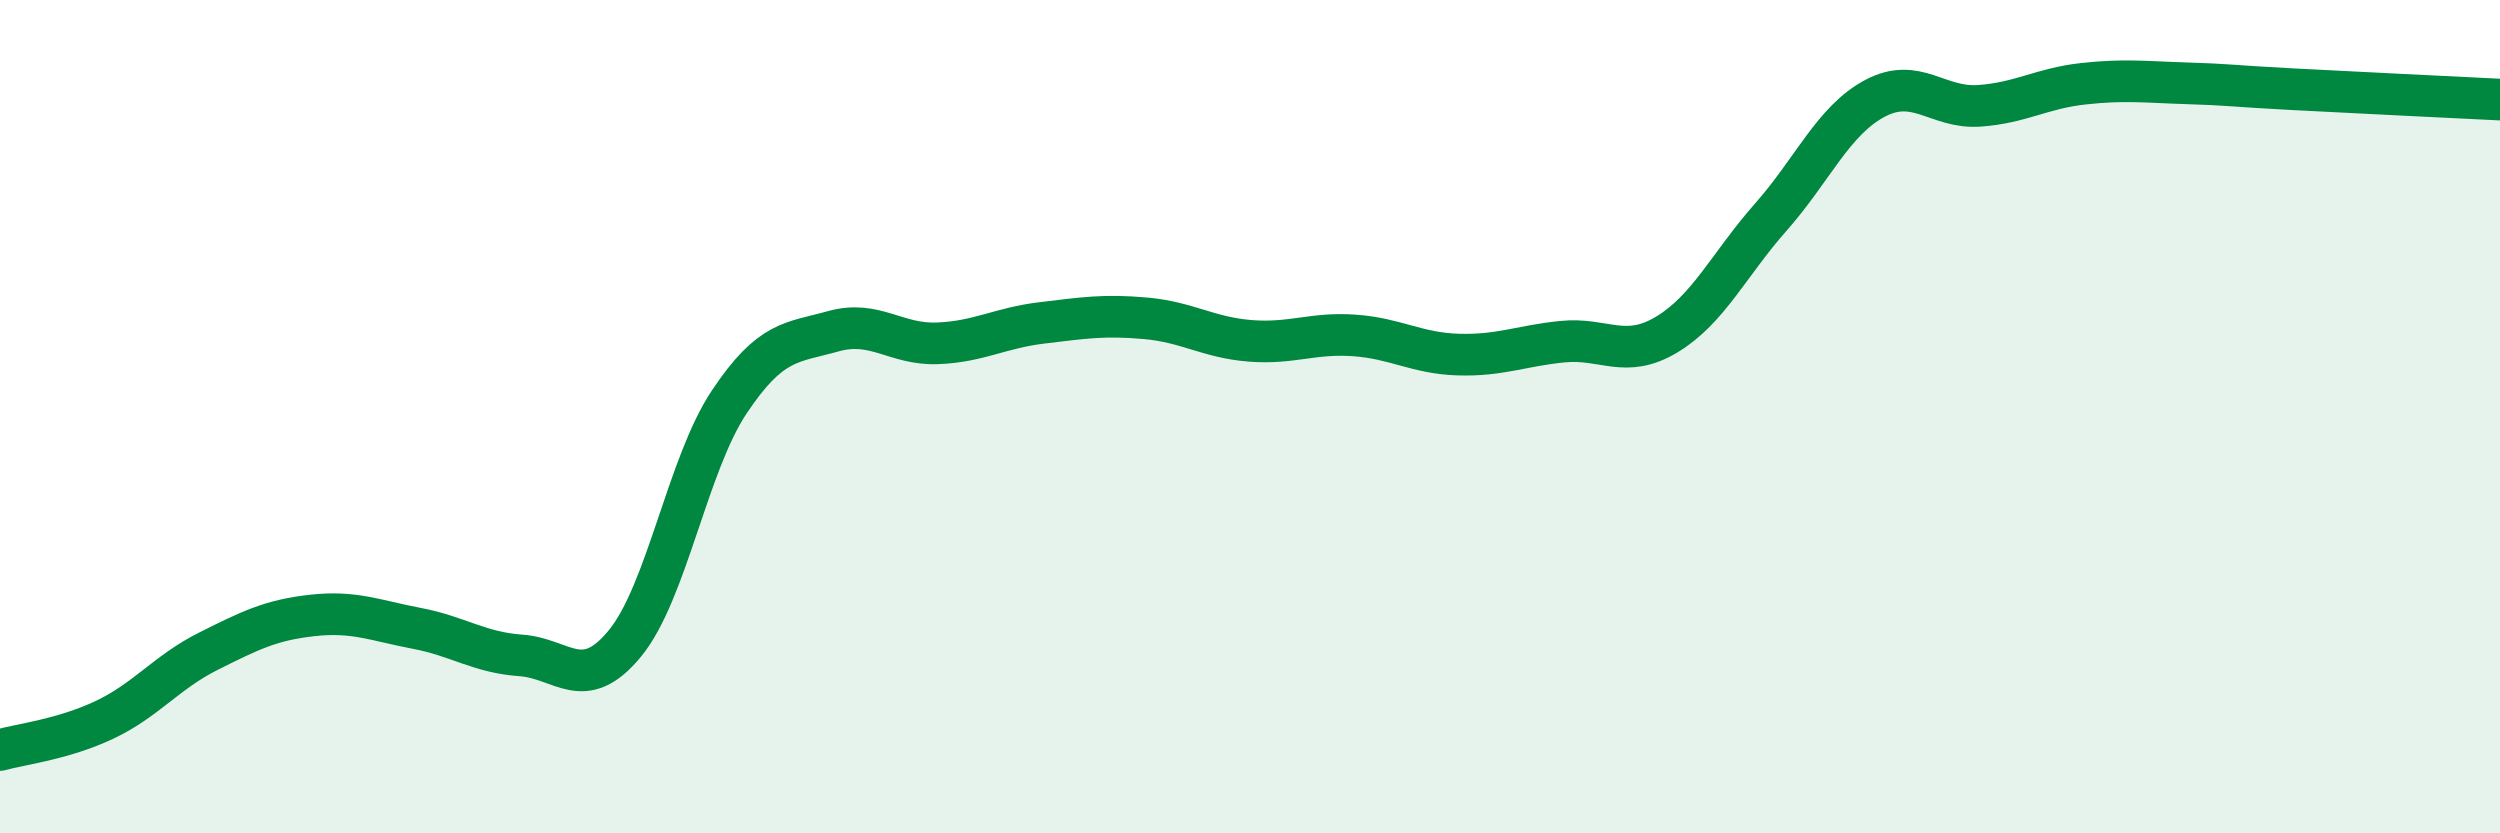
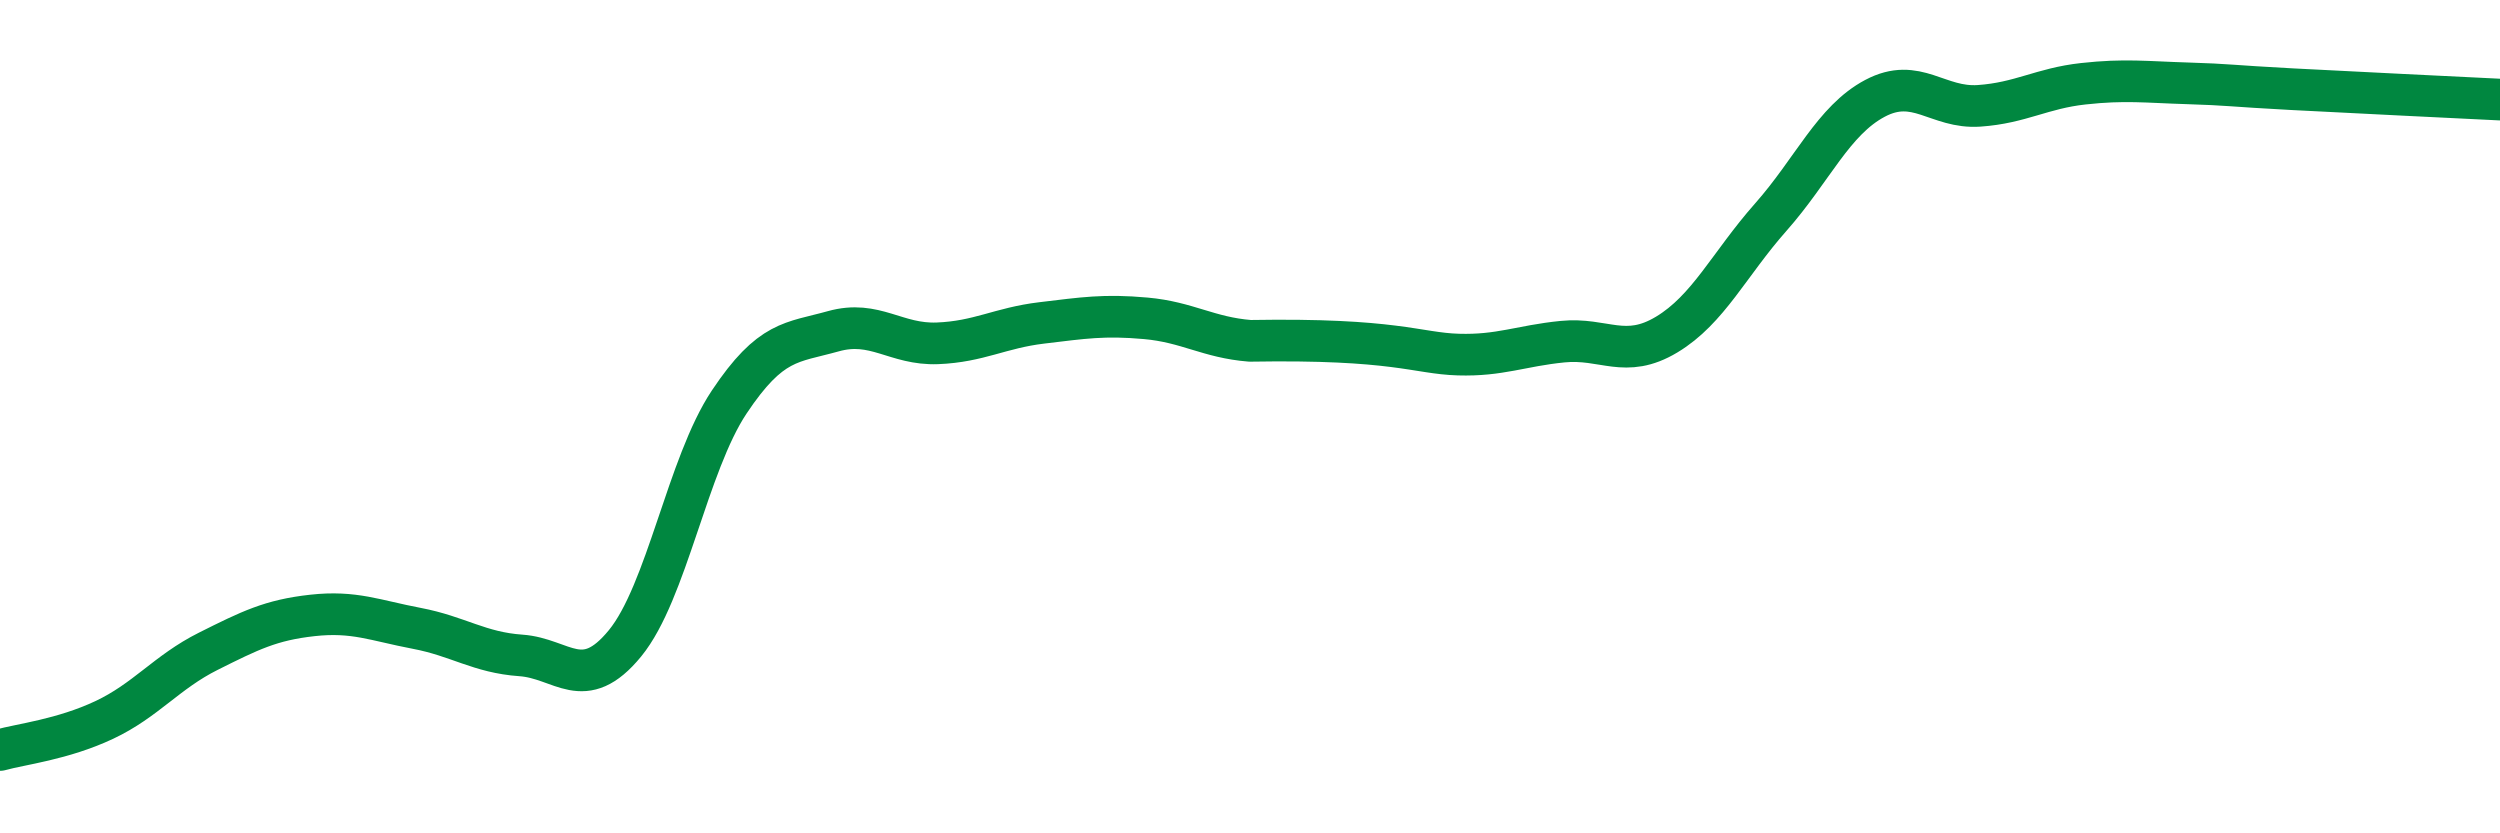
<svg xmlns="http://www.w3.org/2000/svg" width="60" height="20" viewBox="0 0 60 20">
-   <path d="M 0,18 C 0.5,17.86 1.5,17.75 2.5,17.28 C 3.5,16.81 4,16.13 5,15.63 C 6,15.13 6.5,14.88 7.5,14.77 C 8.5,14.66 9,14.89 10,15.08 C 11,15.27 11.5,15.66 12.5,15.73 C 13.5,15.8 14,16.66 15,15.44 C 16,14.22 16.5,11.15 17.5,9.65 C 18.5,8.15 19,8.23 20,7.95 C 21,7.67 21.5,8.28 22.5,8.24 C 23.5,8.2 24,7.87 25,7.75 C 26,7.63 26.5,7.55 27.5,7.64 C 28.5,7.73 29,8.1 30,8.18 C 31,8.26 31.5,7.98 32.5,8.05 C 33.5,8.12 34,8.48 35,8.51 C 36,8.54 36.5,8.3 37.5,8.2 C 38.5,8.1 39,8.63 40,8.03 C 41,7.43 41.5,6.34 42.5,5.21 C 43.5,4.08 44,2.89 45,2.36 C 46,1.83 46.5,2.61 47.5,2.54 C 48.5,2.47 49,2.12 50,2.01 C 51,1.9 51.5,1.97 52.5,2 C 53.5,2.03 53.5,2.06 55,2.14 C 56.5,2.22 59,2.34 60,2.39L60 20L0 20Z" fill="#008740" opacity="0.1" stroke-linecap="round" stroke-linejoin="round" />
-   <path d="M 0,18 C 0.5,17.86 1.5,17.75 2.5,17.28 C 3.5,16.81 4,16.13 5,15.63 C 6,15.13 6.5,14.88 7.5,14.77 C 8.5,14.66 9,14.89 10,15.08 C 11,15.27 11.5,15.66 12.5,15.73 C 13.5,15.8 14,16.66 15,15.44 C 16,14.22 16.5,11.15 17.5,9.65 C 18.5,8.15 19,8.23 20,7.95 C 21,7.67 21.5,8.28 22.5,8.24 C 23.5,8.2 24,7.87 25,7.75 C 26,7.63 26.5,7.55 27.5,7.64 C 28.5,7.73 29,8.1 30,8.18 C 31,8.26 31.5,7.98 32.5,8.05 C 33.5,8.12 34,8.48 35,8.51 C 36,8.54 36.5,8.3 37.5,8.2 C 38.5,8.1 39,8.63 40,8.03 C 41,7.43 41.5,6.34 42.5,5.21 C 43.5,4.08 44,2.89 45,2.36 C 46,1.83 46.5,2.61 47.5,2.54 C 48.5,2.47 49,2.12 50,2.01 C 51,1.9 51.5,1.97 52.5,2 C 53.5,2.03 53.5,2.06 55,2.14 C 56.5,2.22 59,2.34 60,2.39" stroke="#008740" stroke-width="1" fill="none" stroke-linecap="round" stroke-linejoin="round" />
+   <path d="M 0,18 C 0.5,17.86 1.5,17.75 2.5,17.28 C 3.5,16.81 4,16.13 5,15.63 C 6,15.13 6.5,14.88 7.5,14.77 C 8.5,14.66 9,14.89 10,15.08 C 11,15.27 11.5,15.66 12.5,15.73 C 13.5,15.8 14,16.66 15,15.44 C 16,14.22 16.5,11.15 17.5,9.65 C 18.5,8.15 19,8.23 20,7.95 C 21,7.67 21.5,8.28 22.5,8.24 C 23.5,8.2 24,7.87 25,7.75 C 26,7.63 26.5,7.55 27.5,7.64 C 28.5,7.73 29,8.1 30,8.18 C 33.5,8.12 34,8.48 35,8.51 C 36,8.54 36.5,8.3 37.5,8.2 C 38.5,8.1 39,8.63 40,8.03 C 41,7.43 41.5,6.34 42.5,5.21 C 43.5,4.08 44,2.89 45,2.36 C 46,1.83 46.5,2.61 47.5,2.54 C 48.5,2.47 49,2.12 50,2.01 C 51,1.9 51.5,1.97 52.5,2 C 53.5,2.03 53.5,2.06 55,2.14 C 56.5,2.22 59,2.34 60,2.39" stroke="#008740" stroke-width="1" fill="none" stroke-linecap="round" stroke-linejoin="round" />
</svg>